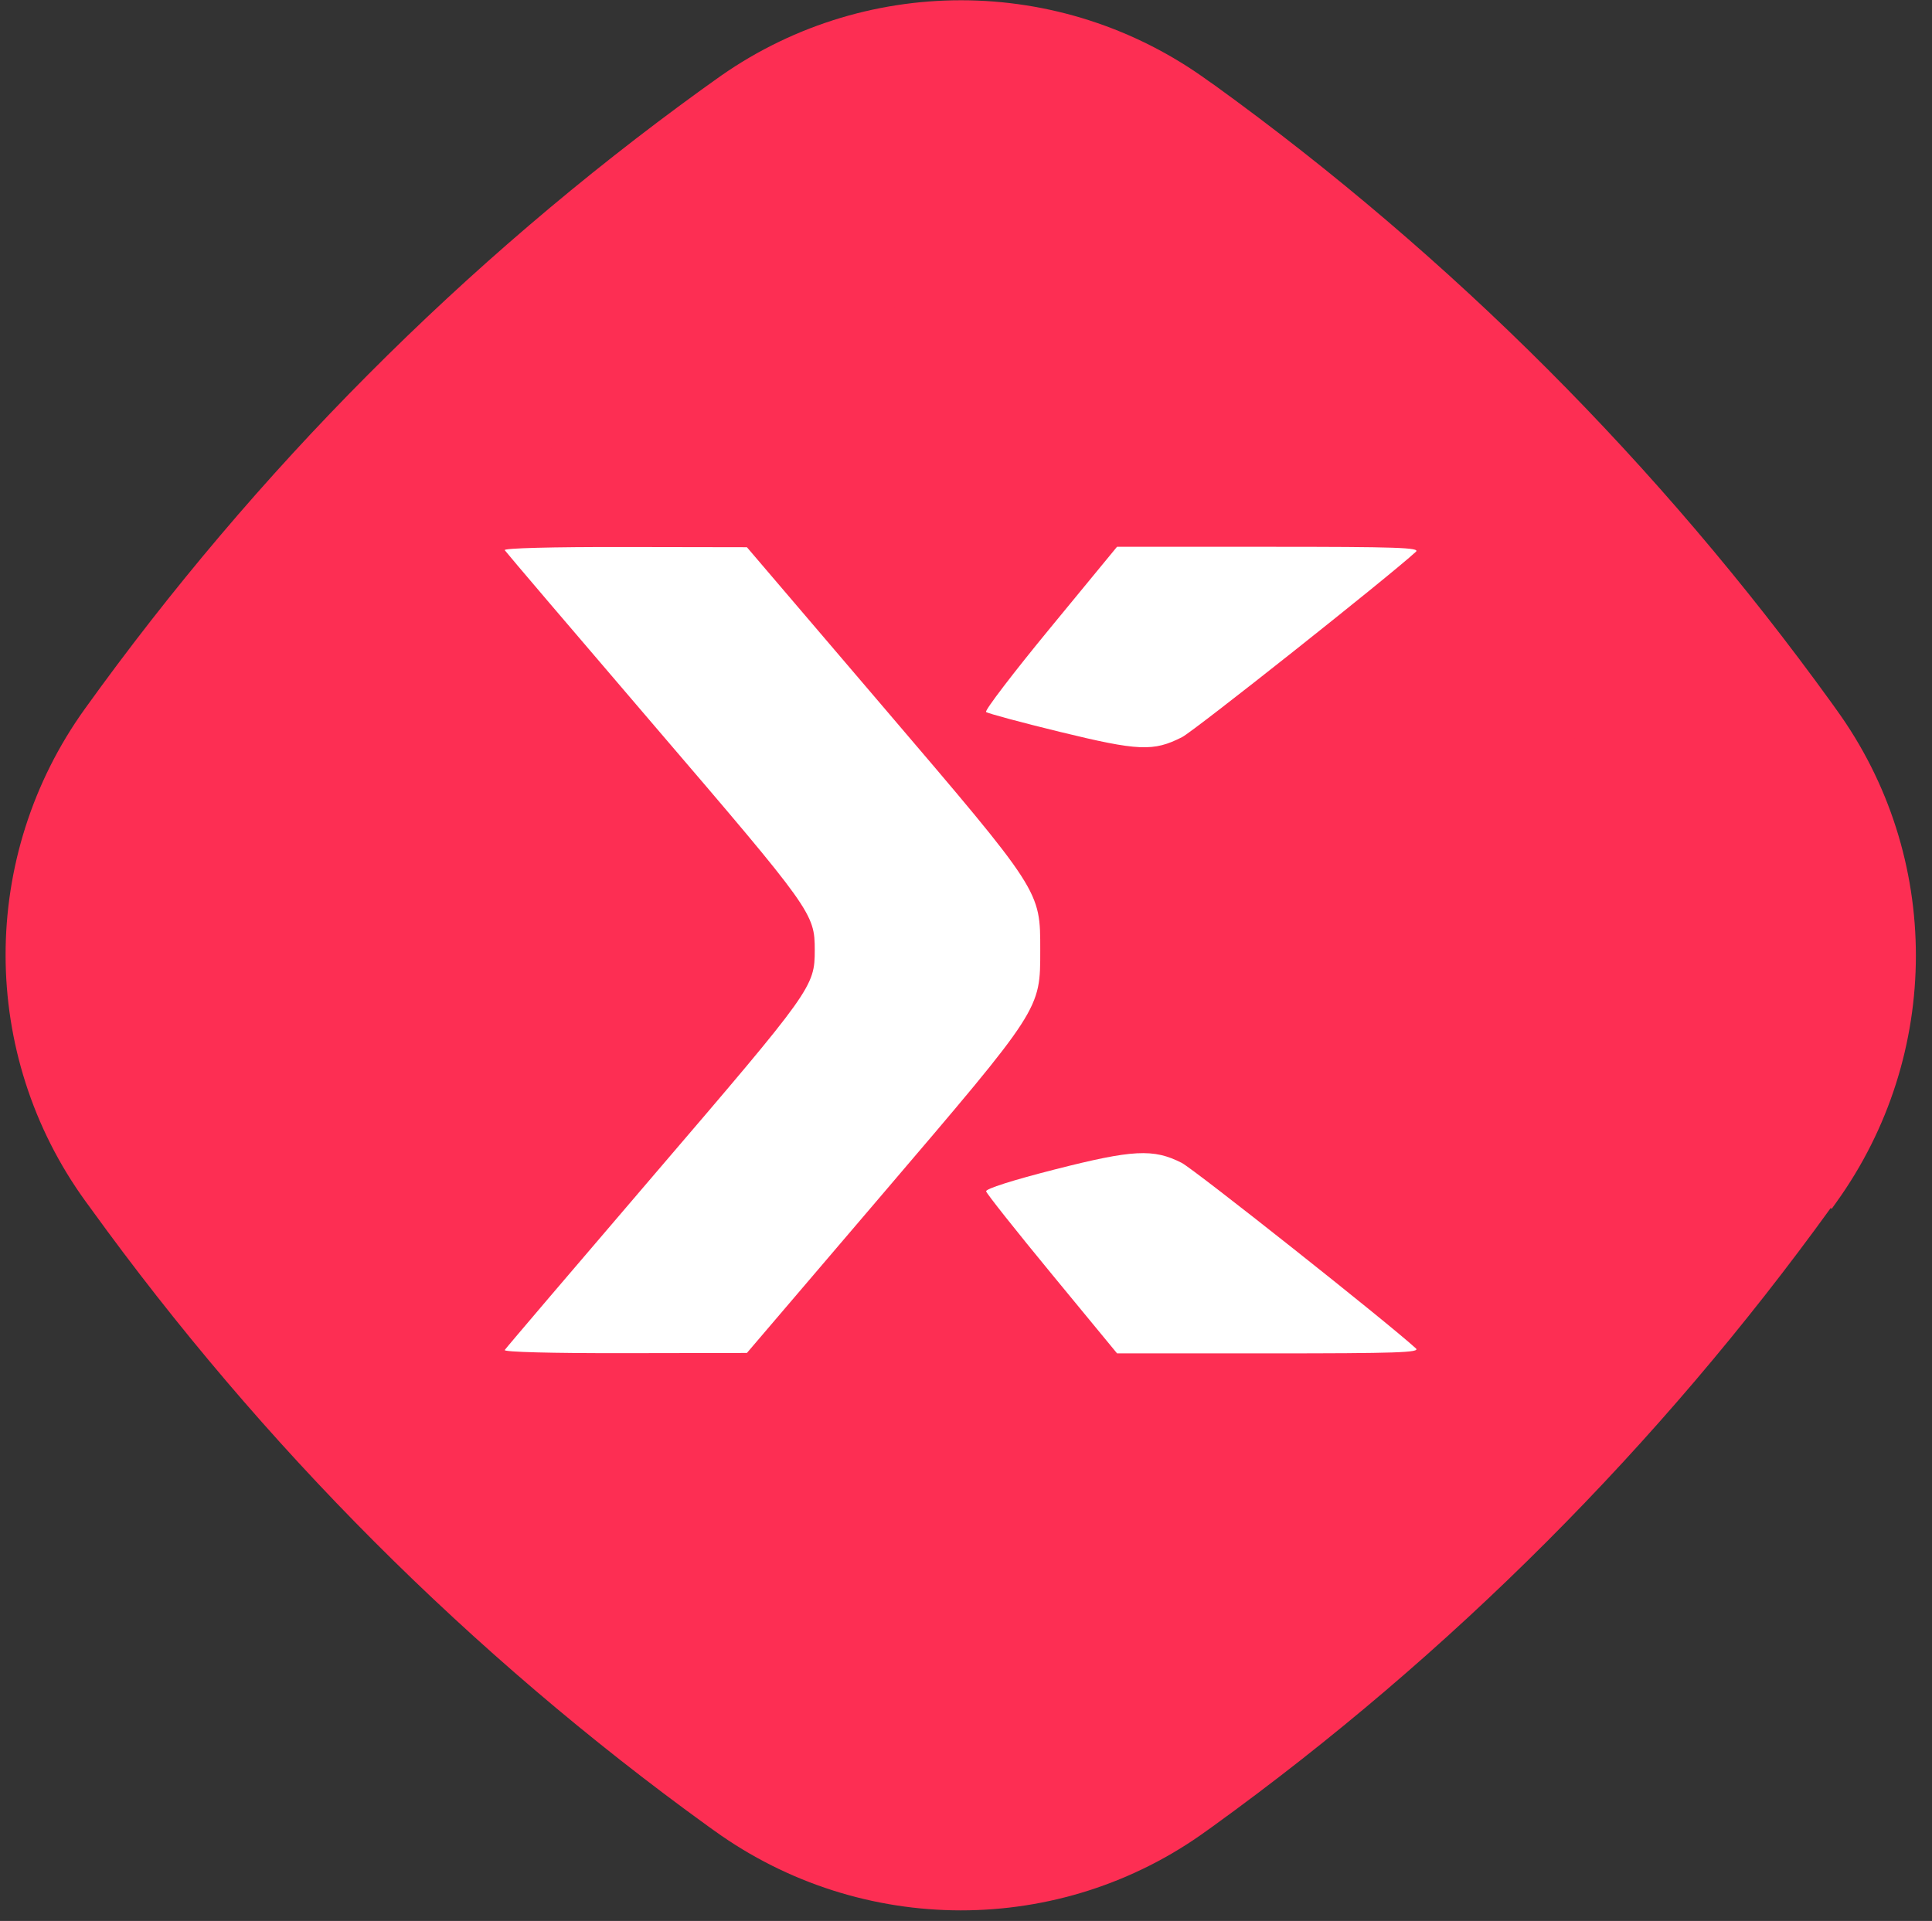
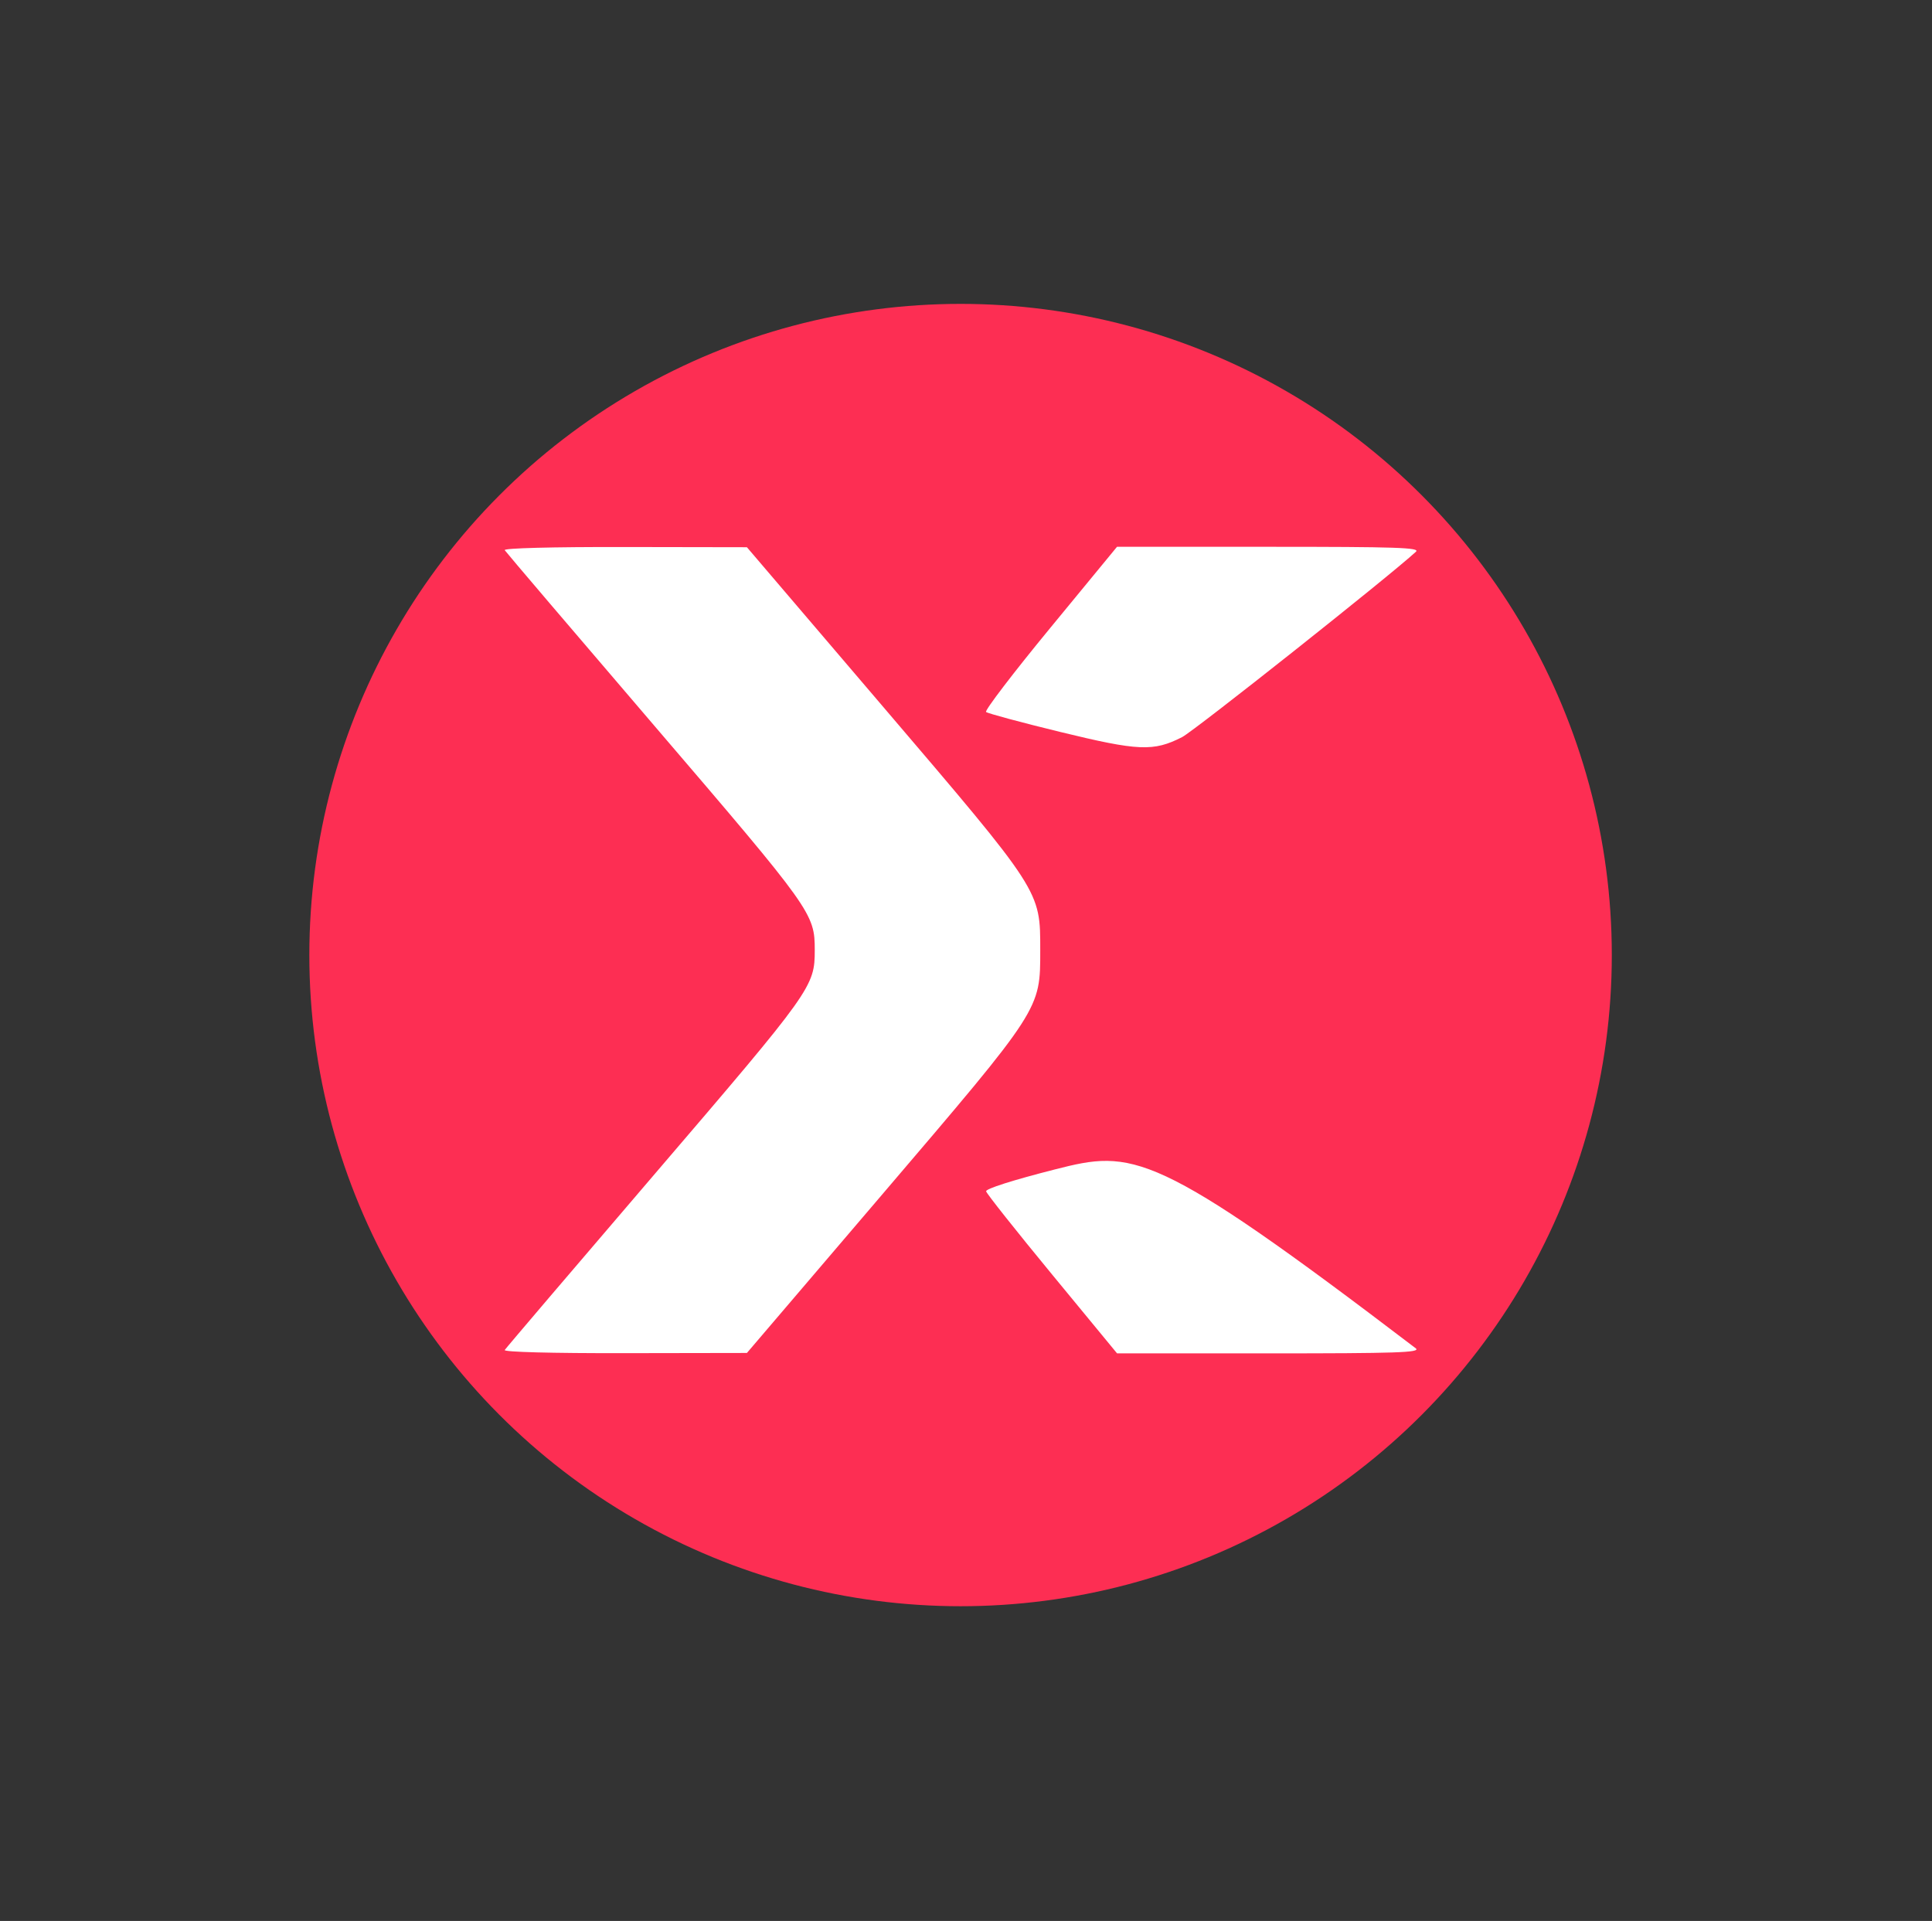
<svg xmlns="http://www.w3.org/2000/svg" width="178" height="177" viewBox="0 0 178 177" fill="none">
  <rect x="0" y="0" width="178" height="177" fill="#333333" stroke="none" />
-   <path d="M168.754 111.389L169.175 110.799C178.943 97.225 178.983 78.886 169.169 65.353L168.748 64.762C160.83 53.8 152.069 43.513 142.593 34.026C133.116 24.539 122.797 15.727 111.889 7.842L111.342 7.462C97.738 -2.446 79.377 -2.449 65.818 7.415L64.639 8.258C42.742 24.107 23.583 43.37 7.835 65.291C-1.933 78.865 -1.931 97.161 7.883 110.695L8.346 111.328C16.265 122.29 25.025 132.577 34.502 142.064C43.978 151.551 54.297 160.363 65.205 168.248L65.795 168.67C79.356 178.452 97.676 178.497 111.193 168.675L111.782 168.254C133.637 152.447 152.838 133.225 168.67 111.305L168.754 111.389Z" fill="#FD2E53" />
  <circle cx="88.5" cy="88" r="60" fill="#FD2E53" />
-   <path fill-rule="evenodd" clip-rule="evenodd" d="M46.502 50.693C46.607 50.863 52.842 58.18 60.356 66.953C74.832 83.854 75.065 84.179 75.065 87.542C75.065 90.906 74.832 91.231 60.356 108.132C52.842 116.905 46.607 124.222 46.502 124.392C46.388 124.577 50.831 124.694 57.563 124.682L68.815 124.663L81.314 110.02C95.962 92.859 95.84 93.048 95.84 87.542C95.84 82.037 95.962 82.226 81.314 65.065L68.815 50.422L57.563 50.403C50.831 50.391 46.388 50.508 46.502 50.693ZM96.75 57.874C93.36 61.994 90.704 65.472 90.848 65.602C90.993 65.733 94.064 66.561 97.675 67.441C104.901 69.204 106.27 69.262 108.907 67.92C110.029 67.349 127.924 53.161 130.453 50.838C130.868 50.456 128.693 50.383 116.931 50.383H102.913L96.75 57.874ZM97.191 107.752C93.296 108.745 90.805 109.538 90.854 109.771C90.898 109.981 93.631 113.427 96.926 117.427L102.918 124.701H116.933C128.694 124.701 130.869 124.628 130.453 124.247C127.88 121.882 110.018 107.73 108.87 107.146C106.271 105.823 104.378 105.921 97.191 107.752Z" fill="white" />
+   <path fill-rule="evenodd" clip-rule="evenodd" d="M46.502 50.693C46.607 50.863 52.842 58.18 60.356 66.953C74.832 83.854 75.065 84.179 75.065 87.542C75.065 90.906 74.832 91.231 60.356 108.132C52.842 116.905 46.607 124.222 46.502 124.392C46.388 124.577 50.831 124.694 57.563 124.682L68.815 124.663L81.314 110.02C95.962 92.859 95.84 93.048 95.84 87.542C95.84 82.037 95.962 82.226 81.314 65.065L68.815 50.422L57.563 50.403C50.831 50.391 46.388 50.508 46.502 50.693ZM96.75 57.874C93.36 61.994 90.704 65.472 90.848 65.602C90.993 65.733 94.064 66.561 97.675 67.441C104.901 69.204 106.27 69.262 108.907 67.92C110.029 67.349 127.924 53.161 130.453 50.838C130.868 50.456 128.693 50.383 116.931 50.383H102.913L96.75 57.874ZM97.191 107.752C93.296 108.745 90.805 109.538 90.854 109.771C90.898 109.981 93.631 113.427 96.926 117.427L102.918 124.701H116.933C128.694 124.701 130.869 124.628 130.453 124.247C106.271 105.823 104.378 105.921 97.191 107.752Z" fill="white" />
</svg>